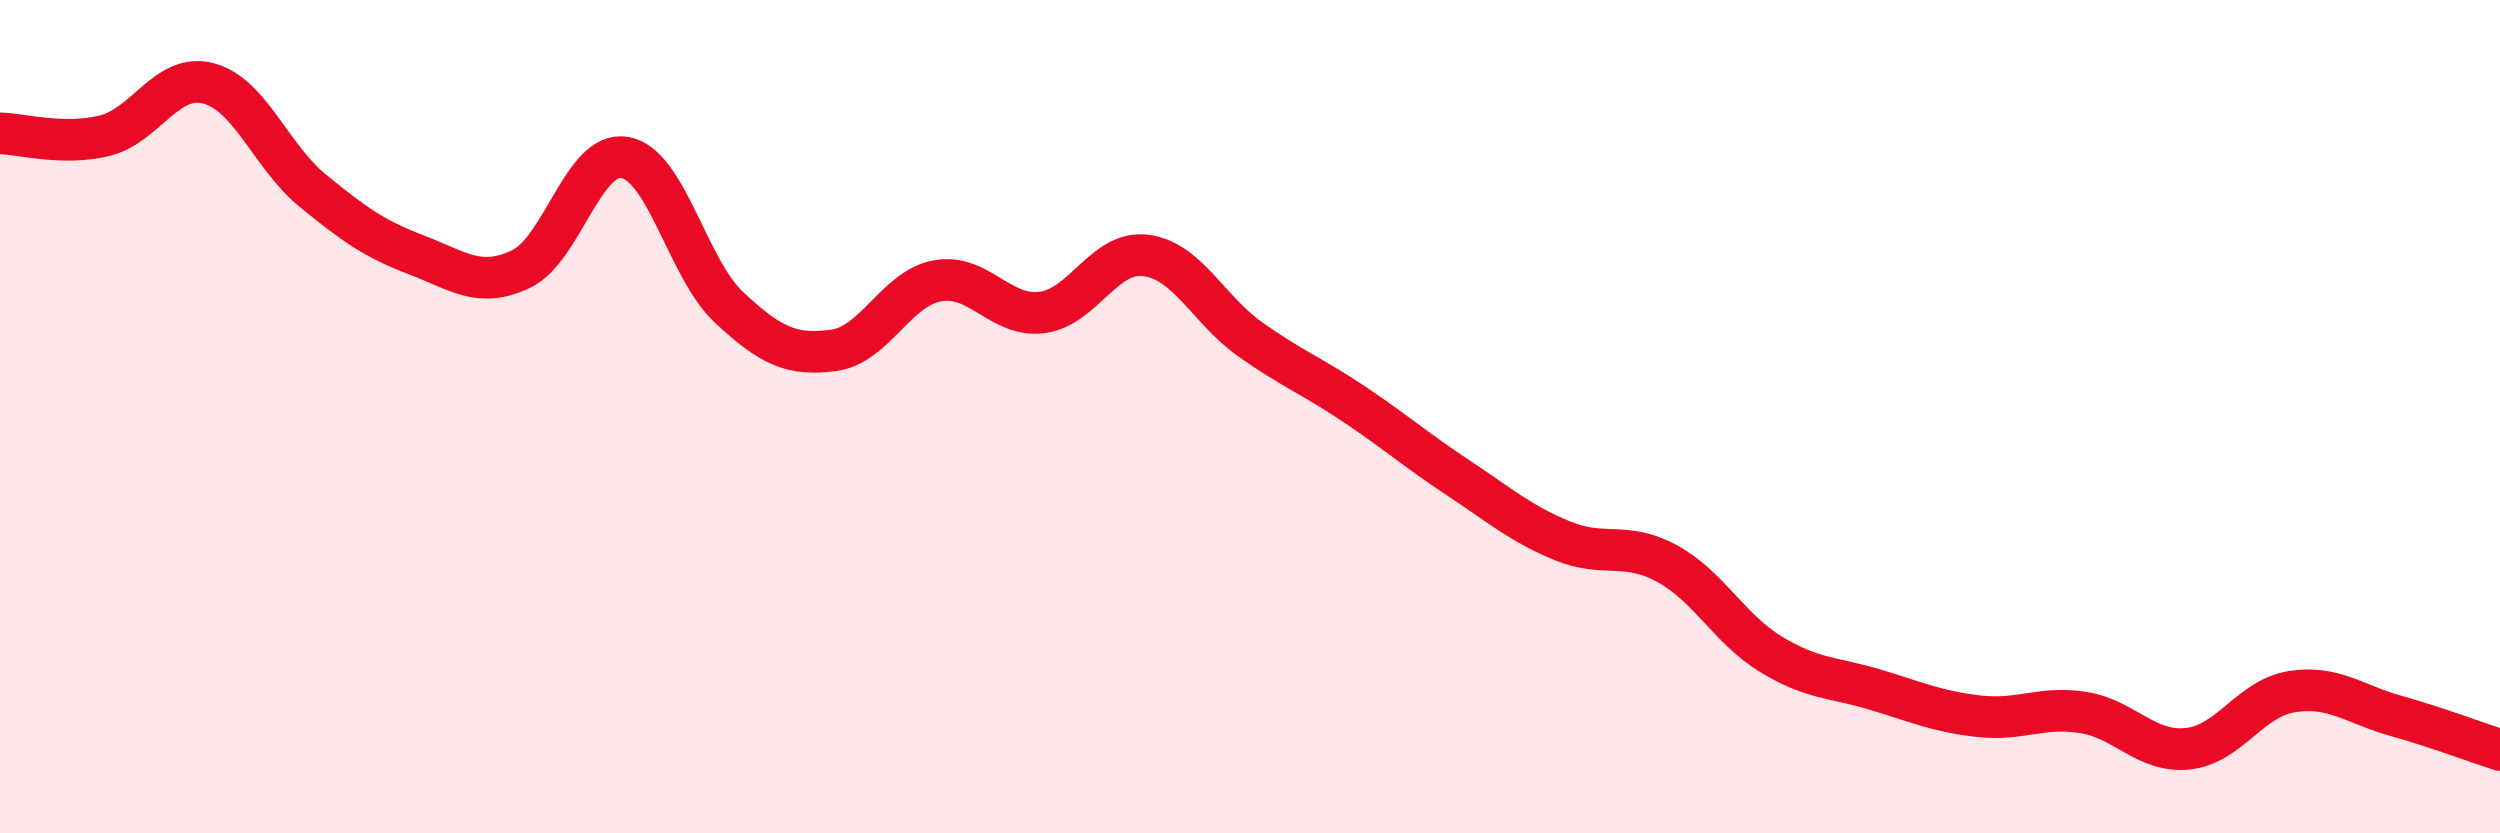
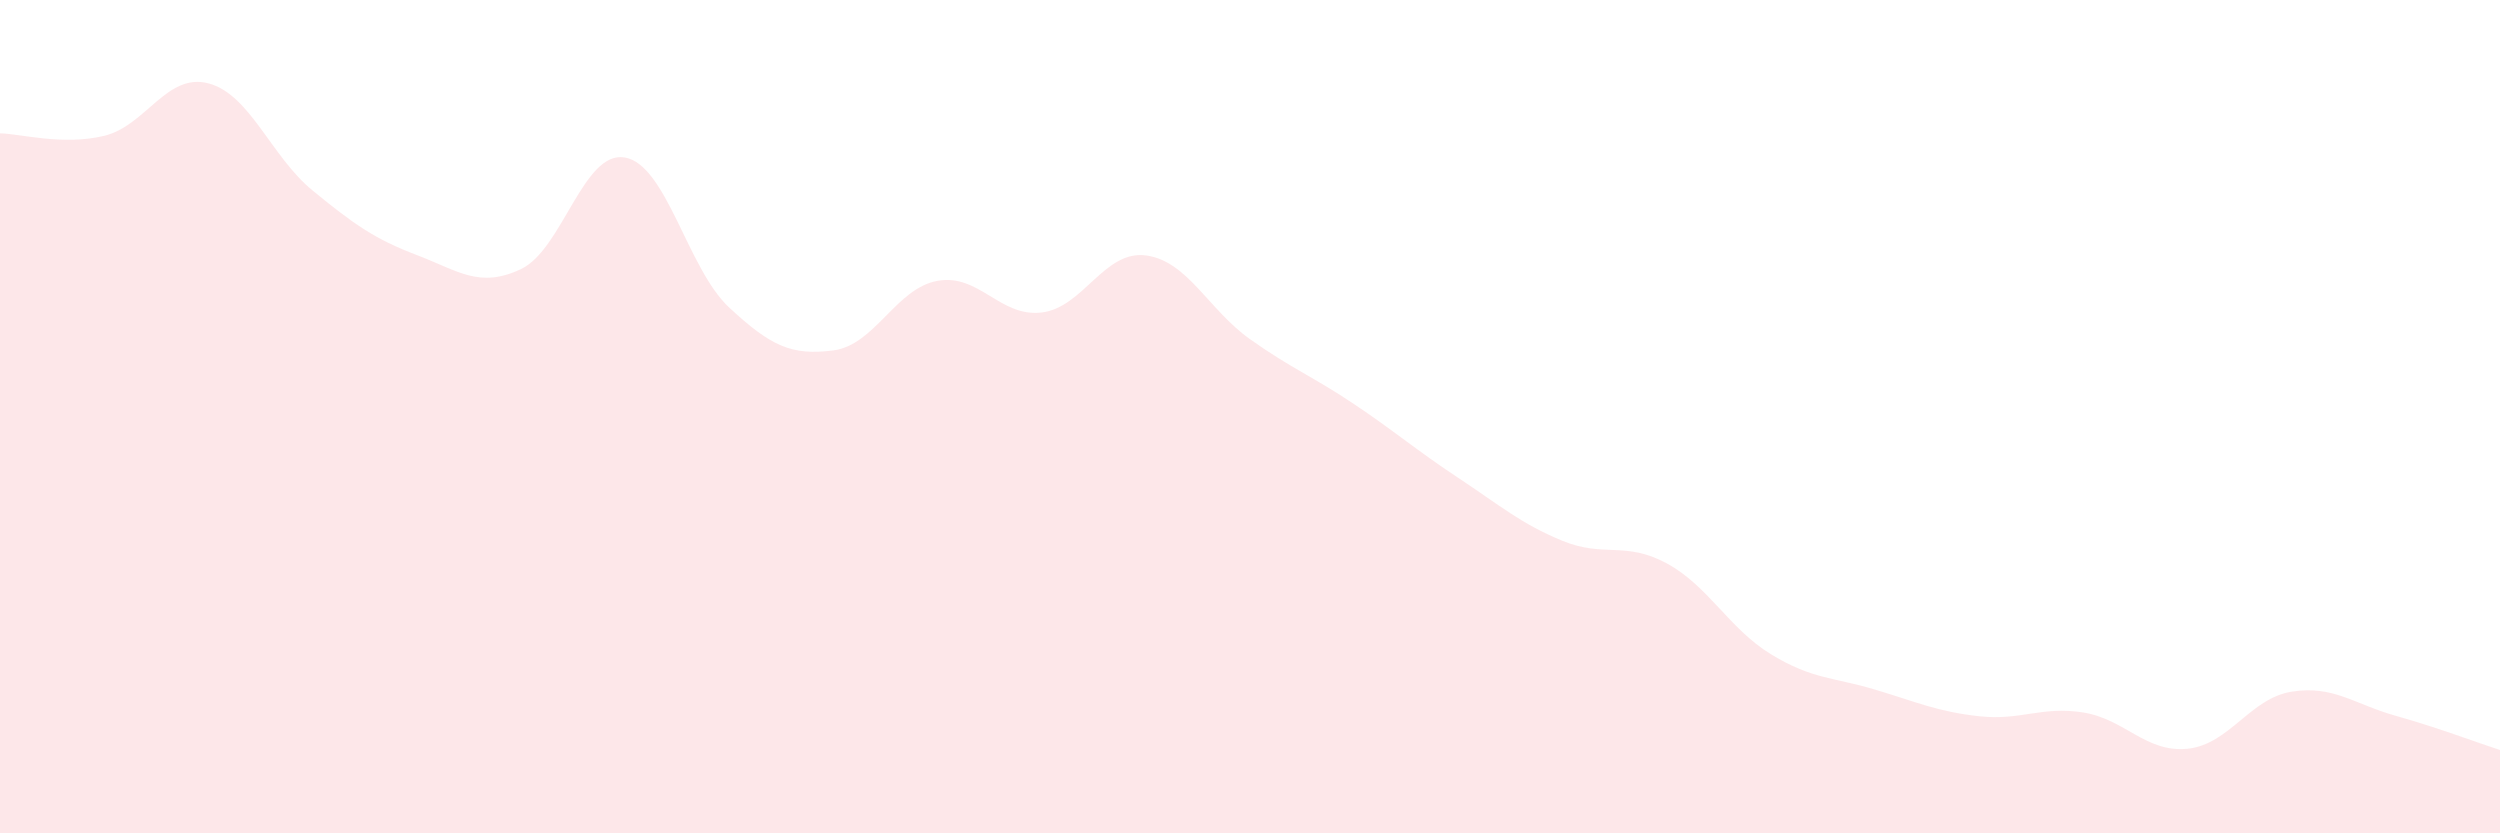
<svg xmlns="http://www.w3.org/2000/svg" width="60" height="20" viewBox="0 0 60 20">
  <path d="M 0,3.2 C 0.5,3.21 1.5,3.5 2.5,3.26 C 3.5,3.02 4,1.74 5,2 C 6,2.26 6.5,3.75 7.5,4.57 C 8.5,5.39 9,5.74 10,6.12 C 11,6.5 11.5,6.93 12.5,6.46 C 13.5,5.99 14,3.6 15,3.78 C 16,3.96 16.5,6.45 17.5,7.38 C 18.5,8.31 19,8.54 20,8.41 C 21,8.28 21.5,6.92 22.5,6.74 C 23.5,6.56 24,7.62 25,7.5 C 26,7.38 26.5,6 27.5,6.13 C 28.5,6.26 29,7.43 30,8.14 C 31,8.85 31.5,9.03 32.5,9.7 C 33.5,10.37 34,10.81 35,11.47 C 36,12.13 36.5,12.57 37.5,12.98 C 38.5,13.39 39,12.98 40,13.52 C 41,14.06 41.5,15.09 42.5,15.7 C 43.5,16.31 44,16.25 45,16.55 C 46,16.85 46.5,17.08 47.5,17.19 C 48.5,17.3 49,16.94 50,17.1 C 51,17.26 51.5,18.07 52.5,17.97 C 53.5,17.87 54,16.76 55,16.6 C 56,16.44 56.5,16.9 57.5,17.18 C 58.5,17.46 59.5,17.84 60,18L60 20L0 20Z" fill="#EB0A25" opacity="0.1" stroke-linecap="round" stroke-linejoin="round" />
-   <path d="M 0,3.2 C 0.5,3.21 1.5,3.5 2.5,3.26 C 3.5,3.02 4,1.74 5,2 C 6,2.26 6.5,3.75 7.5,4.57 C 8.5,5.39 9,5.74 10,6.12 C 11,6.5 11.5,6.93 12.5,6.46 C 13.5,5.99 14,3.6 15,3.78 C 16,3.96 16.5,6.45 17.5,7.38 C 18.5,8.31 19,8.54 20,8.41 C 21,8.28 21.5,6.92 22.5,6.74 C 23.5,6.56 24,7.62 25,7.5 C 26,7.38 26.5,6 27.5,6.13 C 28.5,6.26 29,7.43 30,8.14 C 31,8.85 31.5,9.03 32.5,9.7 C 33.5,10.37 34,10.81 35,11.47 C 36,12.13 36.5,12.57 37.5,12.98 C 38.5,13.39 39,12.98 40,13.52 C 41,14.06 41.5,15.09 42.5,15.7 C 43.5,16.31 44,16.25 45,16.55 C 46,16.85 46.5,17.08 47.5,17.19 C 48.5,17.3 49,16.94 50,17.1 C 51,17.26 51.5,18.07 52.5,17.97 C 53.5,17.87 54,16.76 55,16.6 C 56,16.44 56.5,16.9 57.5,17.18 C 58.5,17.46 59.5,17.84 60,18" stroke="#EB0A25" stroke-width="1" fill="none" stroke-linecap="round" stroke-linejoin="round" />
</svg>